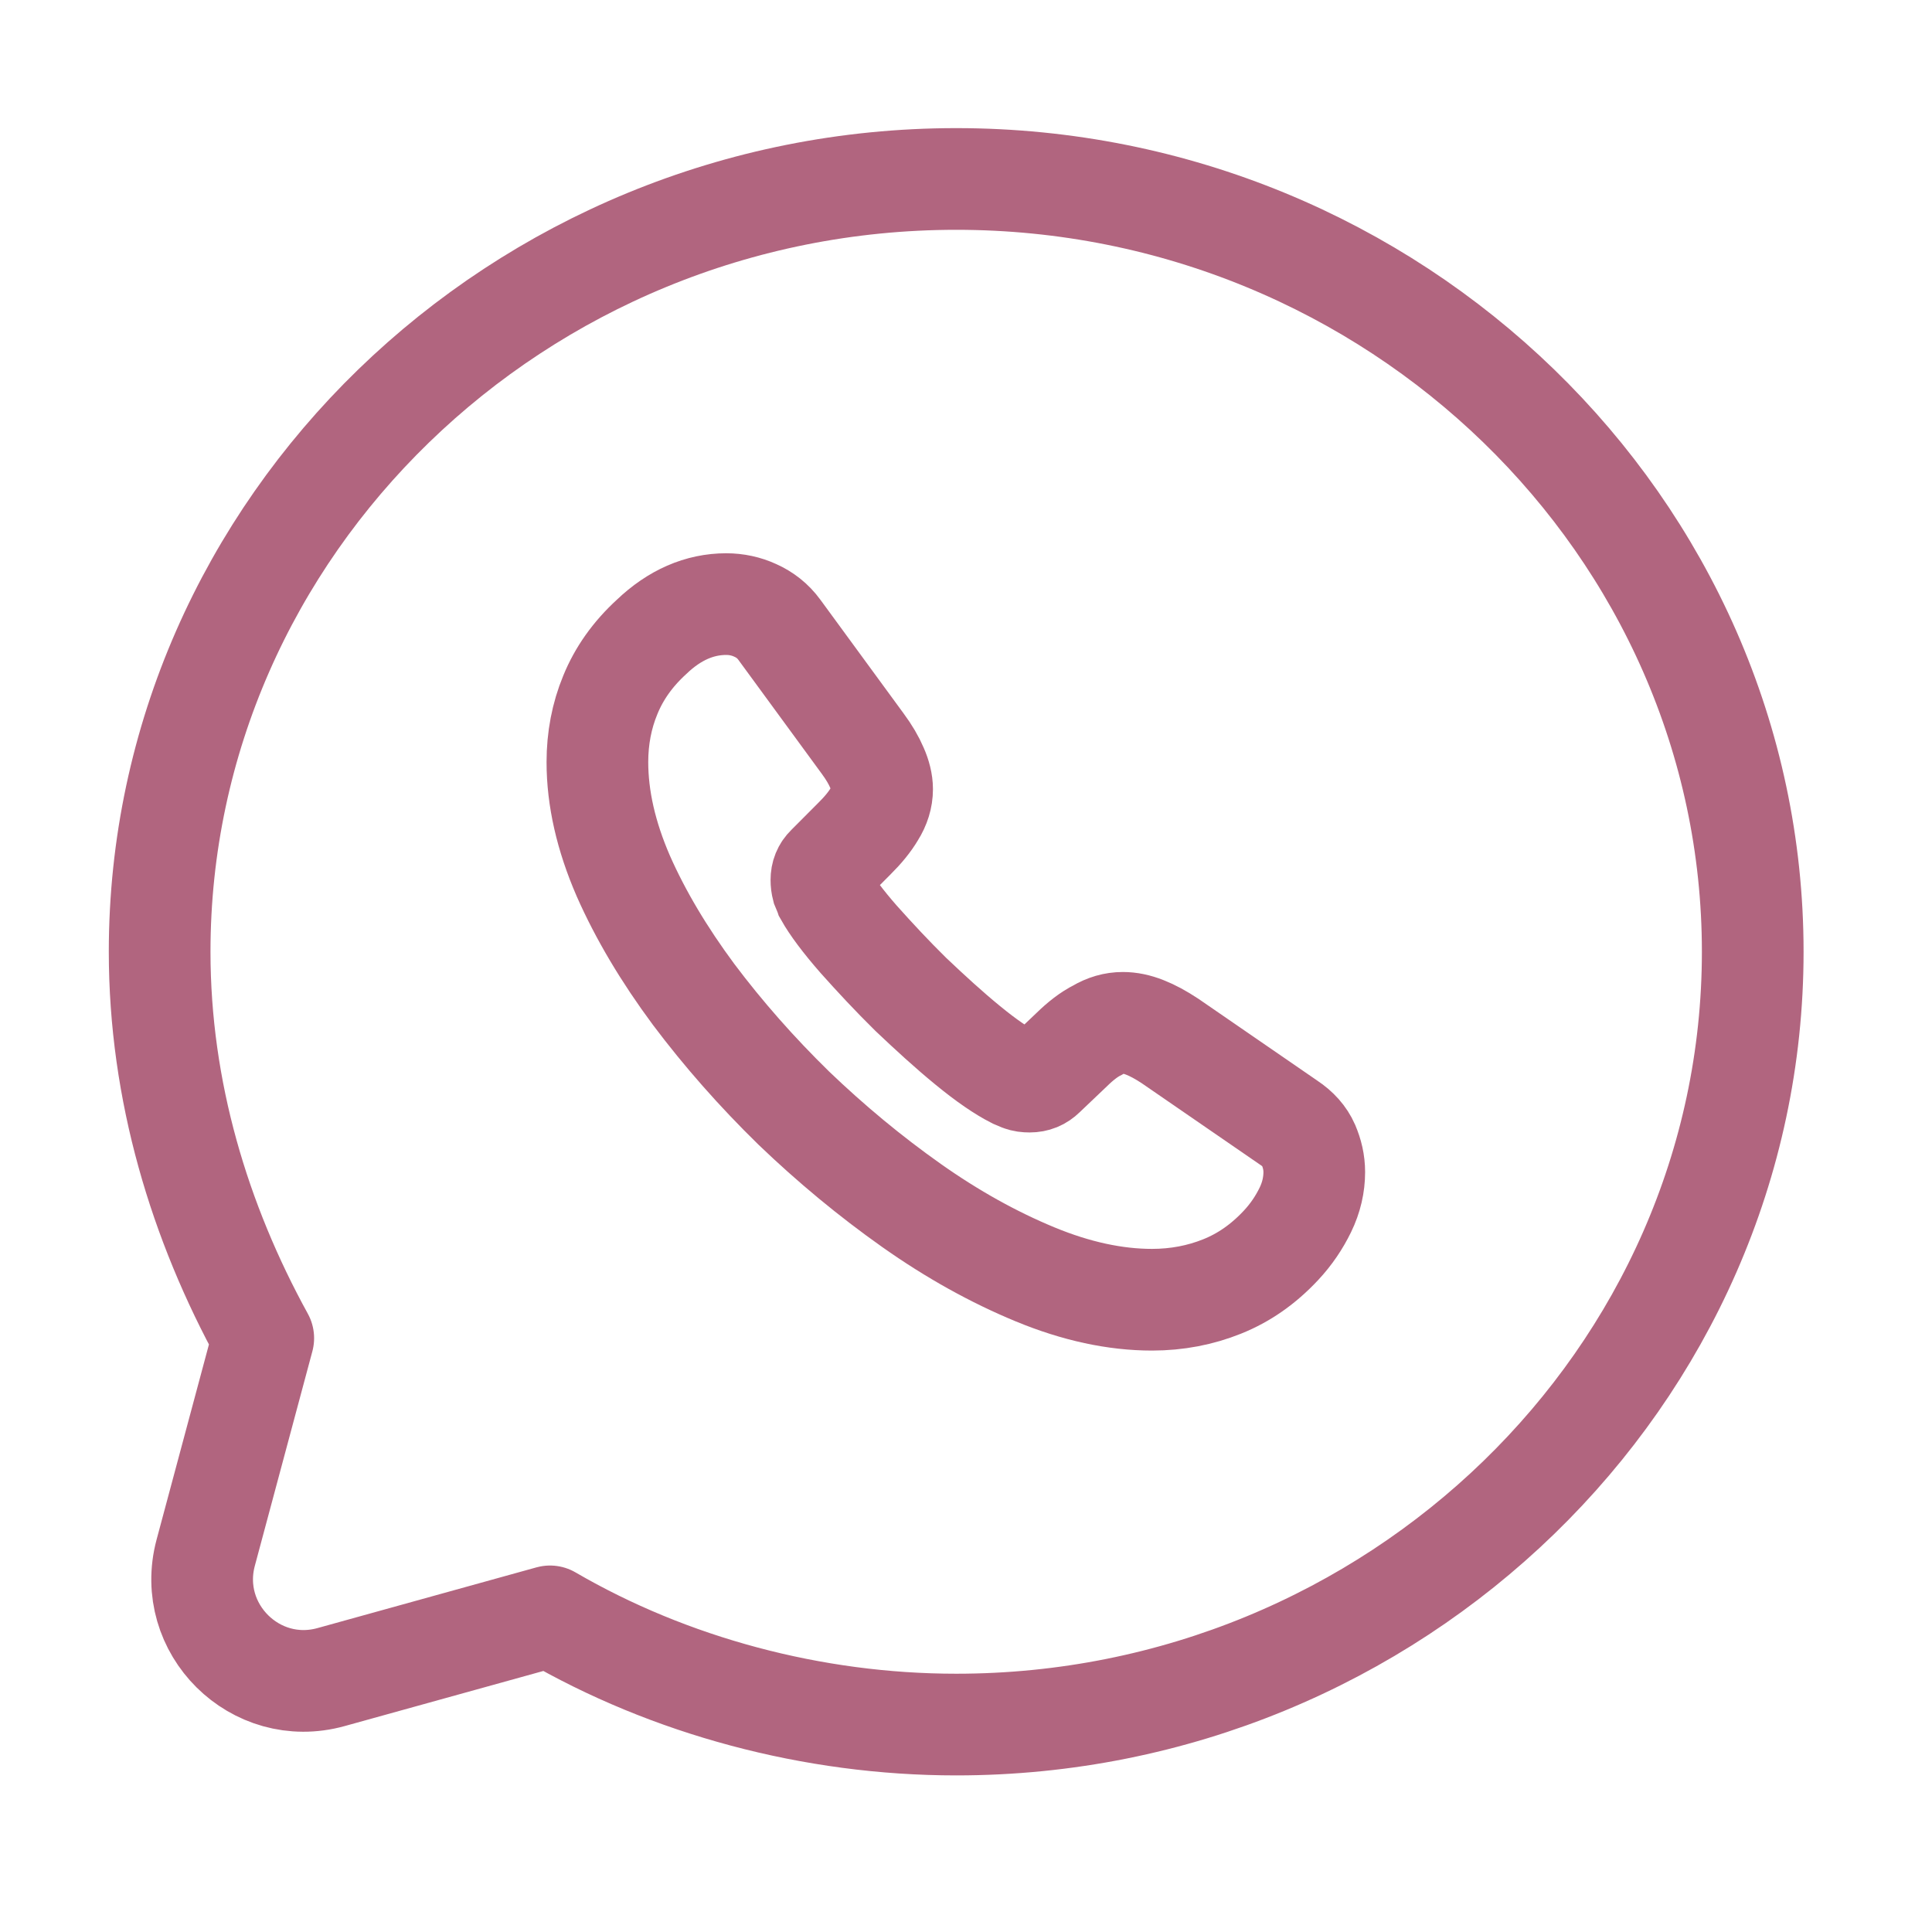
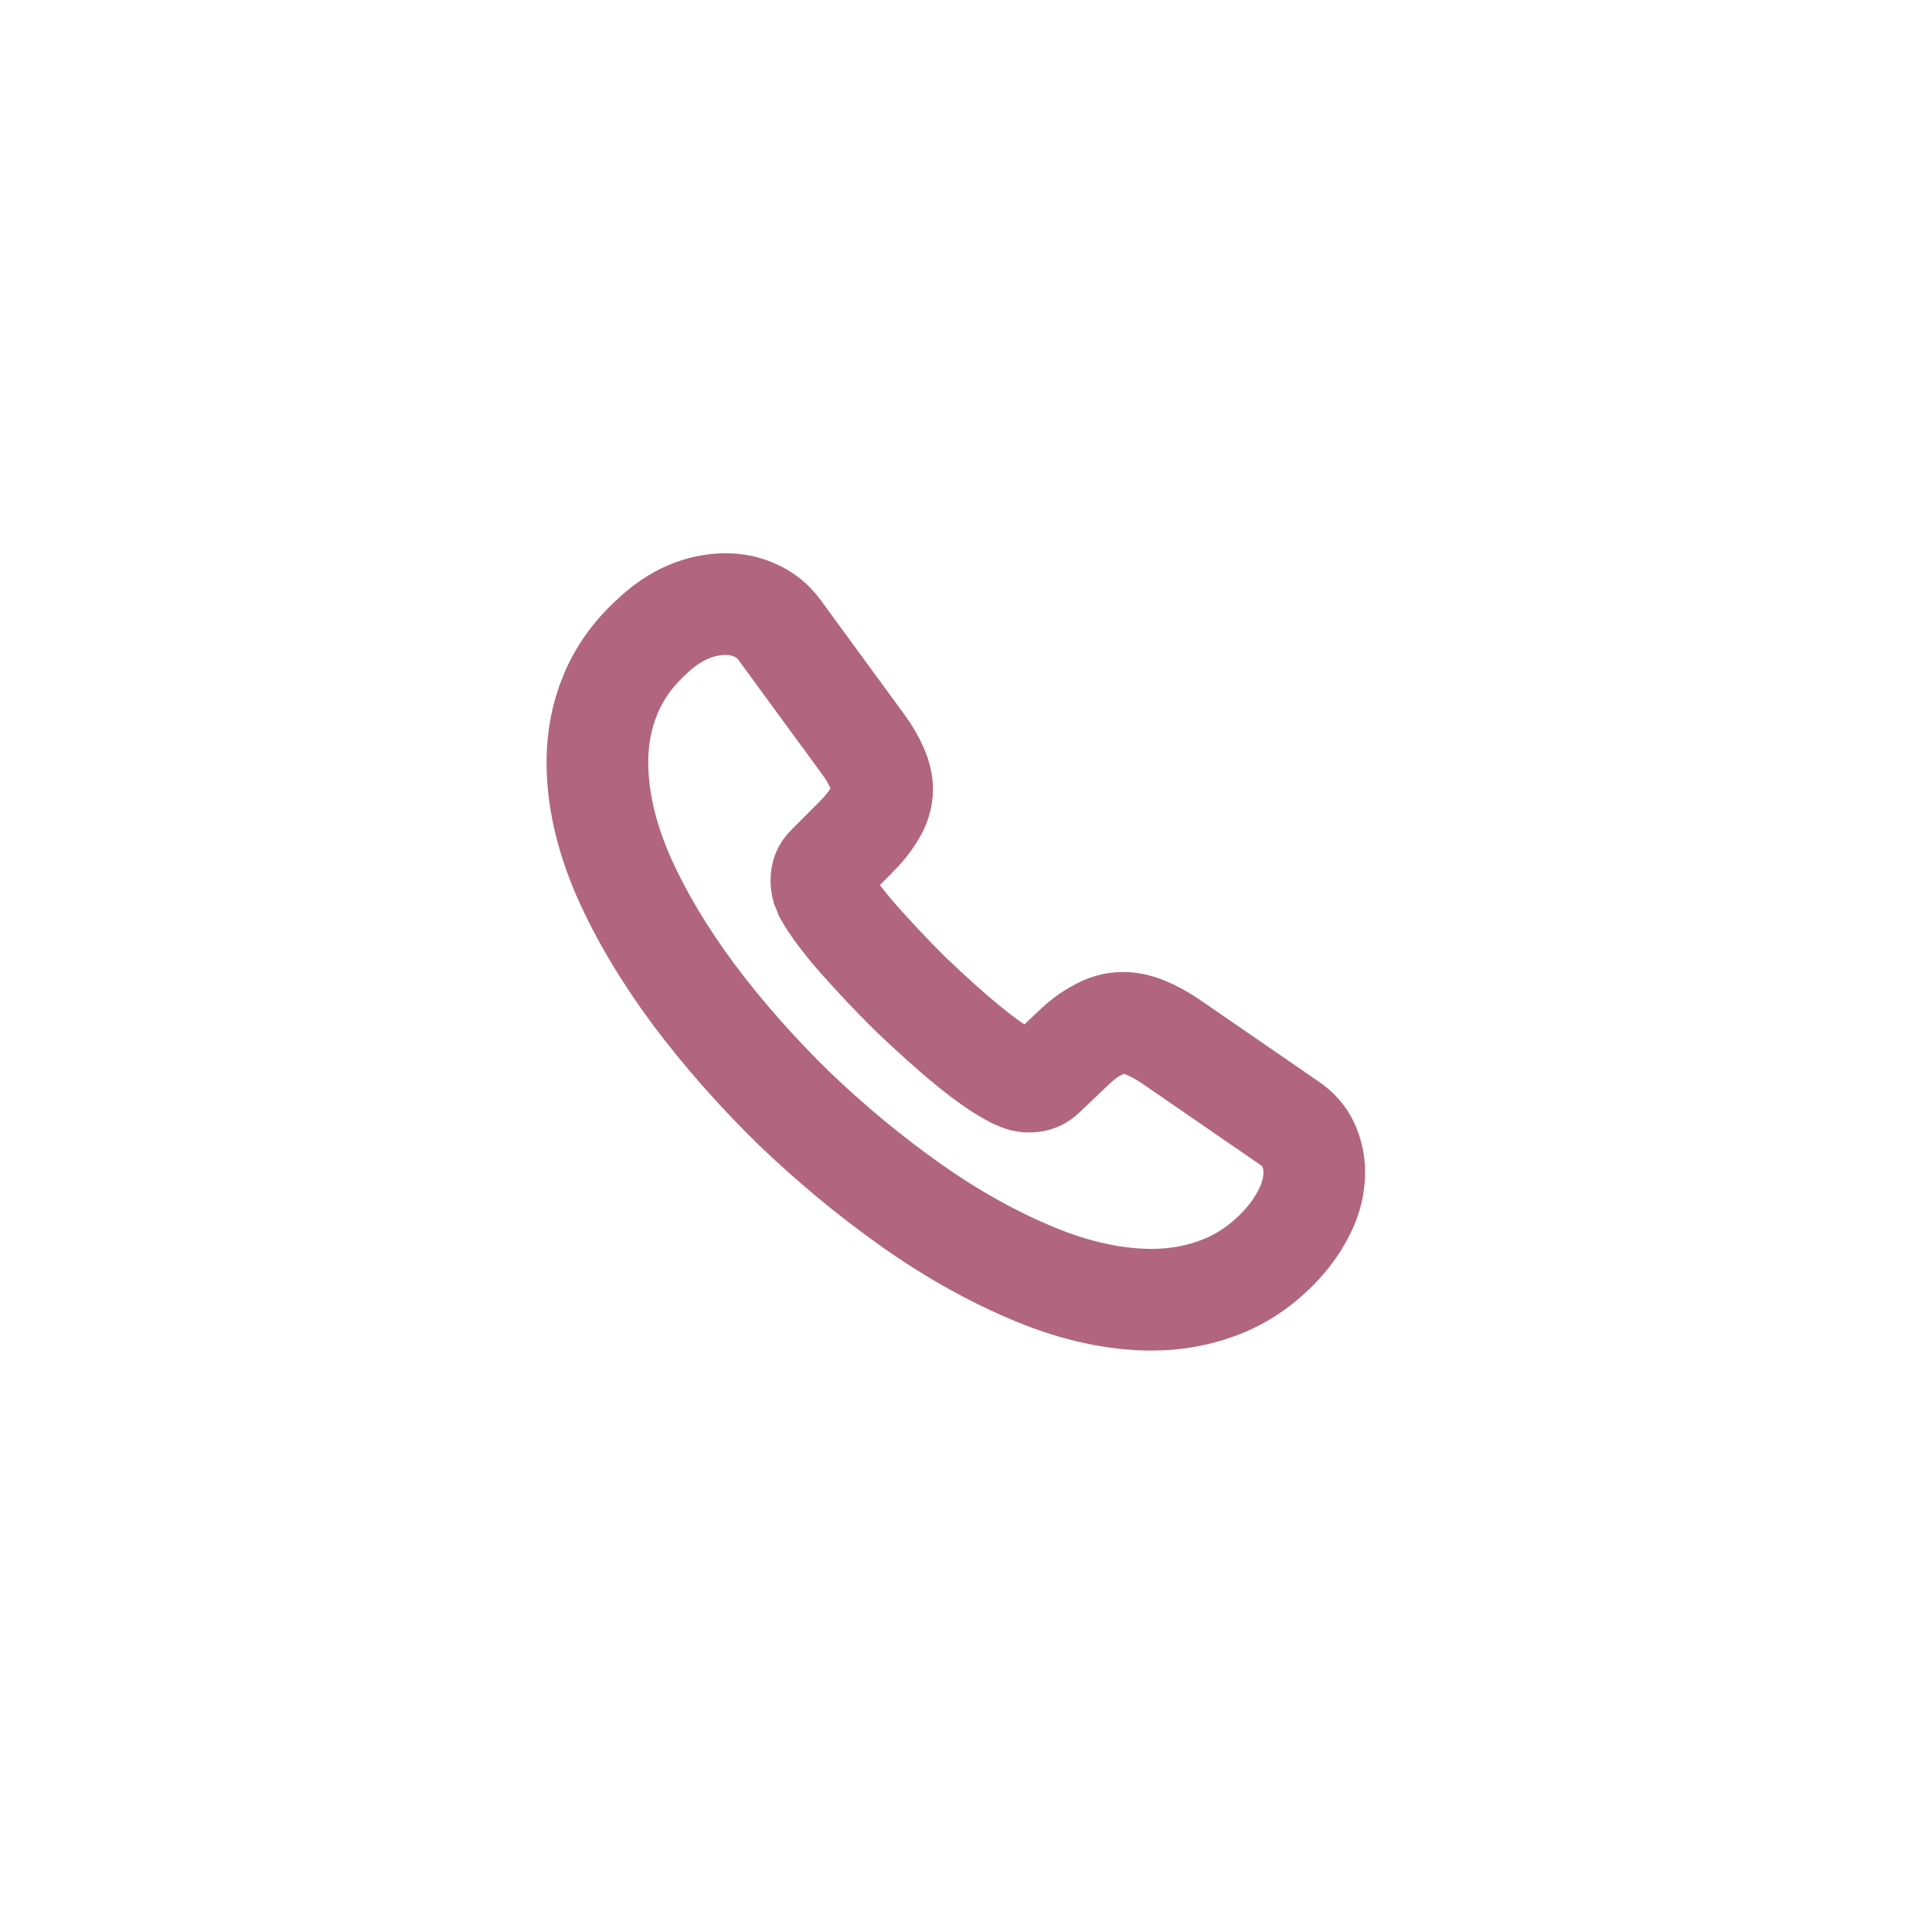
<svg xmlns="http://www.w3.org/2000/svg" width="19" height="19" viewBox="0 0 19 19" fill="none">
-   <path d="M5.409 15.896C6.584 16.58 7.994 16.96 9.404 16.96C13.712 16.96 17.237 13.54 17.237 9.36C17.237 5.18 13.712 1.76 9.404 1.76C5.095 1.76 1.57 5.18 1.57 9.36C1.57 10.728 1.962 12.02 2.589 13.16L2.023 15.27C1.823 16.018 2.511 16.7 3.256 16.493L5.409 15.896Z" stroke="#B1657F" stroke-miterlimit="10" stroke-linecap="round" stroke-linejoin="round" />
  <path d="M12.925 11.527C12.925 11.65 12.897 11.776 12.837 11.899C12.777 12.022 12.699 12.139 12.597 12.248C12.424 12.433 12.233 12.566 12.018 12.652C11.806 12.737 11.576 12.782 11.329 12.782C10.969 12.782 10.584 12.7 10.178 12.532C9.772 12.364 9.366 12.139 8.964 11.855C8.558 11.568 8.173 11.249 7.806 10.897C7.442 10.541 7.114 10.169 6.821 9.779C6.532 9.389 6.299 8.999 6.129 8.613C5.96 8.223 5.875 7.85 5.875 7.494C5.875 7.262 5.917 7.039 6.002 6.834C6.087 6.625 6.221 6.434 6.408 6.263C6.634 6.047 6.881 5.941 7.142 5.941C7.241 5.941 7.34 5.962 7.428 6.003C7.52 6.044 7.601 6.106 7.665 6.194L8.484 7.313C8.547 7.398 8.593 7.477 8.625 7.552C8.657 7.624 8.675 7.696 8.675 7.761C8.675 7.843 8.65 7.925 8.6 8.004C8.554 8.082 8.487 8.164 8.403 8.247L8.134 8.517C8.096 8.554 8.078 8.599 8.078 8.654C8.078 8.681 8.081 8.705 8.088 8.732C8.099 8.76 8.11 8.78 8.117 8.801C8.18 8.913 8.29 9.061 8.445 9.238C8.604 9.416 8.773 9.598 8.957 9.779C9.148 9.96 9.331 10.128 9.518 10.281C9.702 10.432 9.854 10.535 9.974 10.596C9.991 10.603 10.012 10.613 10.037 10.623C10.066 10.634 10.094 10.637 10.126 10.637C10.185 10.637 10.231 10.617 10.27 10.579L10.539 10.323C10.627 10.237 10.711 10.172 10.793 10.131C10.874 10.083 10.955 10.059 11.043 10.059C11.11 10.059 11.181 10.073 11.259 10.104C11.336 10.134 11.418 10.179 11.506 10.237L12.674 11.041C12.766 11.102 12.83 11.174 12.868 11.26C12.904 11.345 12.925 11.431 12.925 11.527Z" stroke="#B1657F" stroke-miterlimit="10" />
</svg>